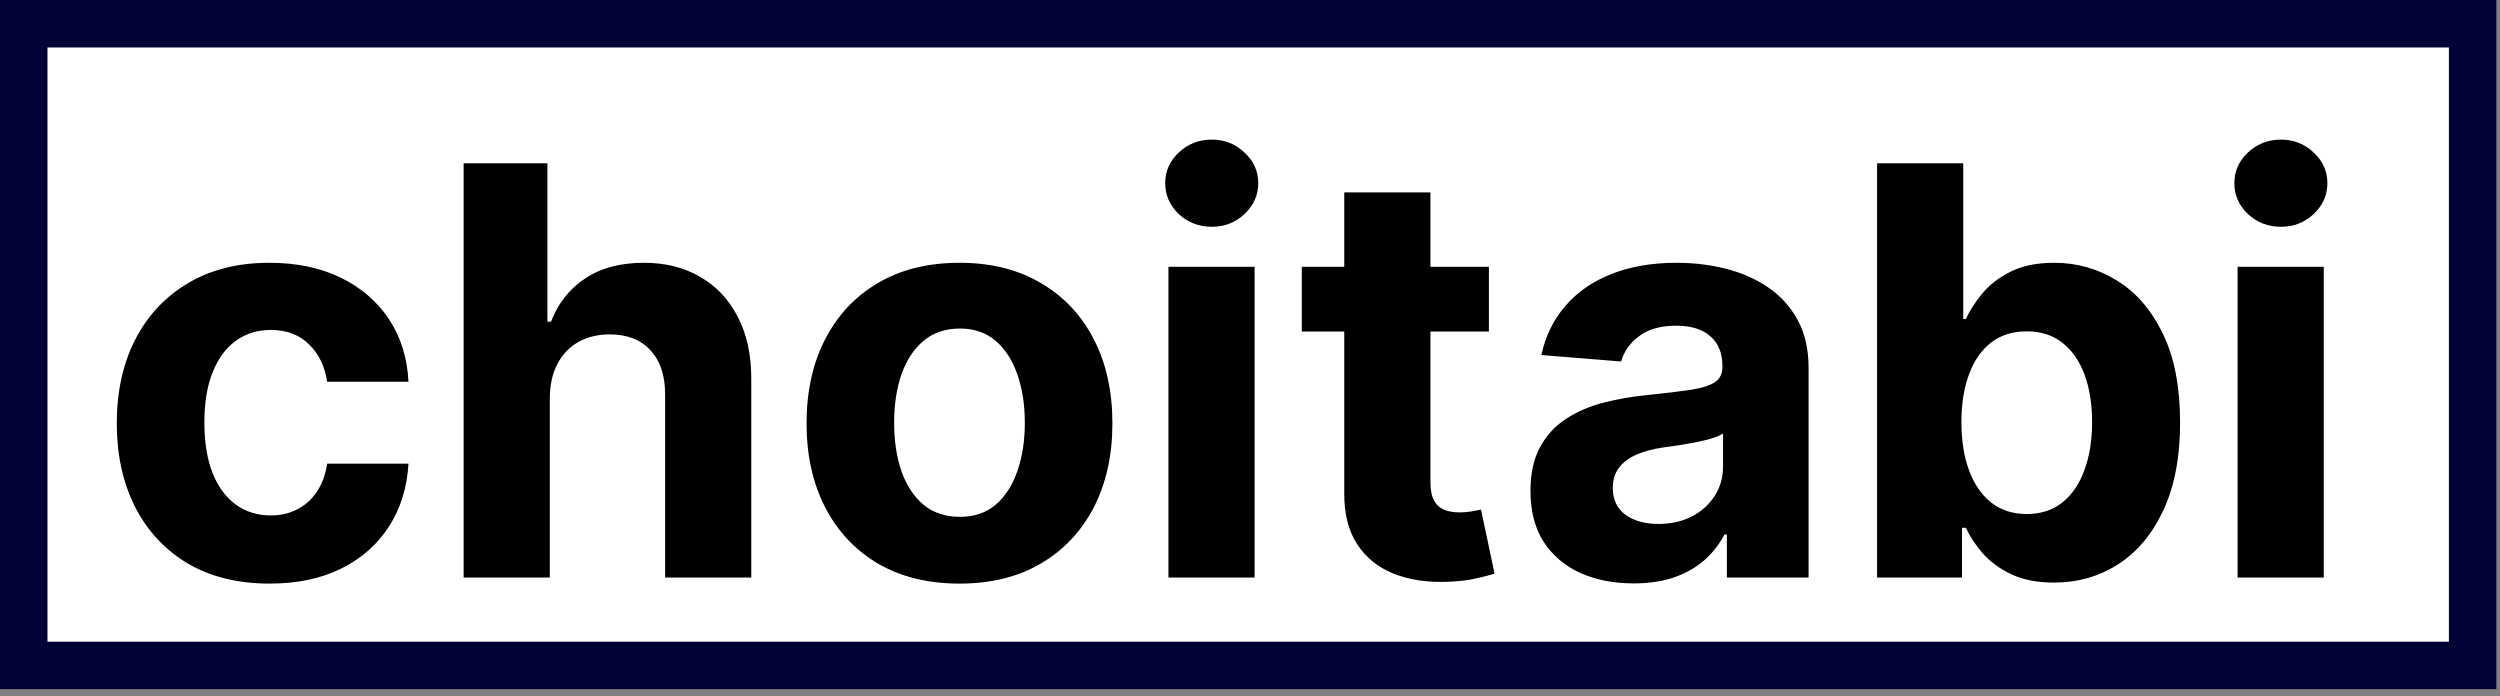
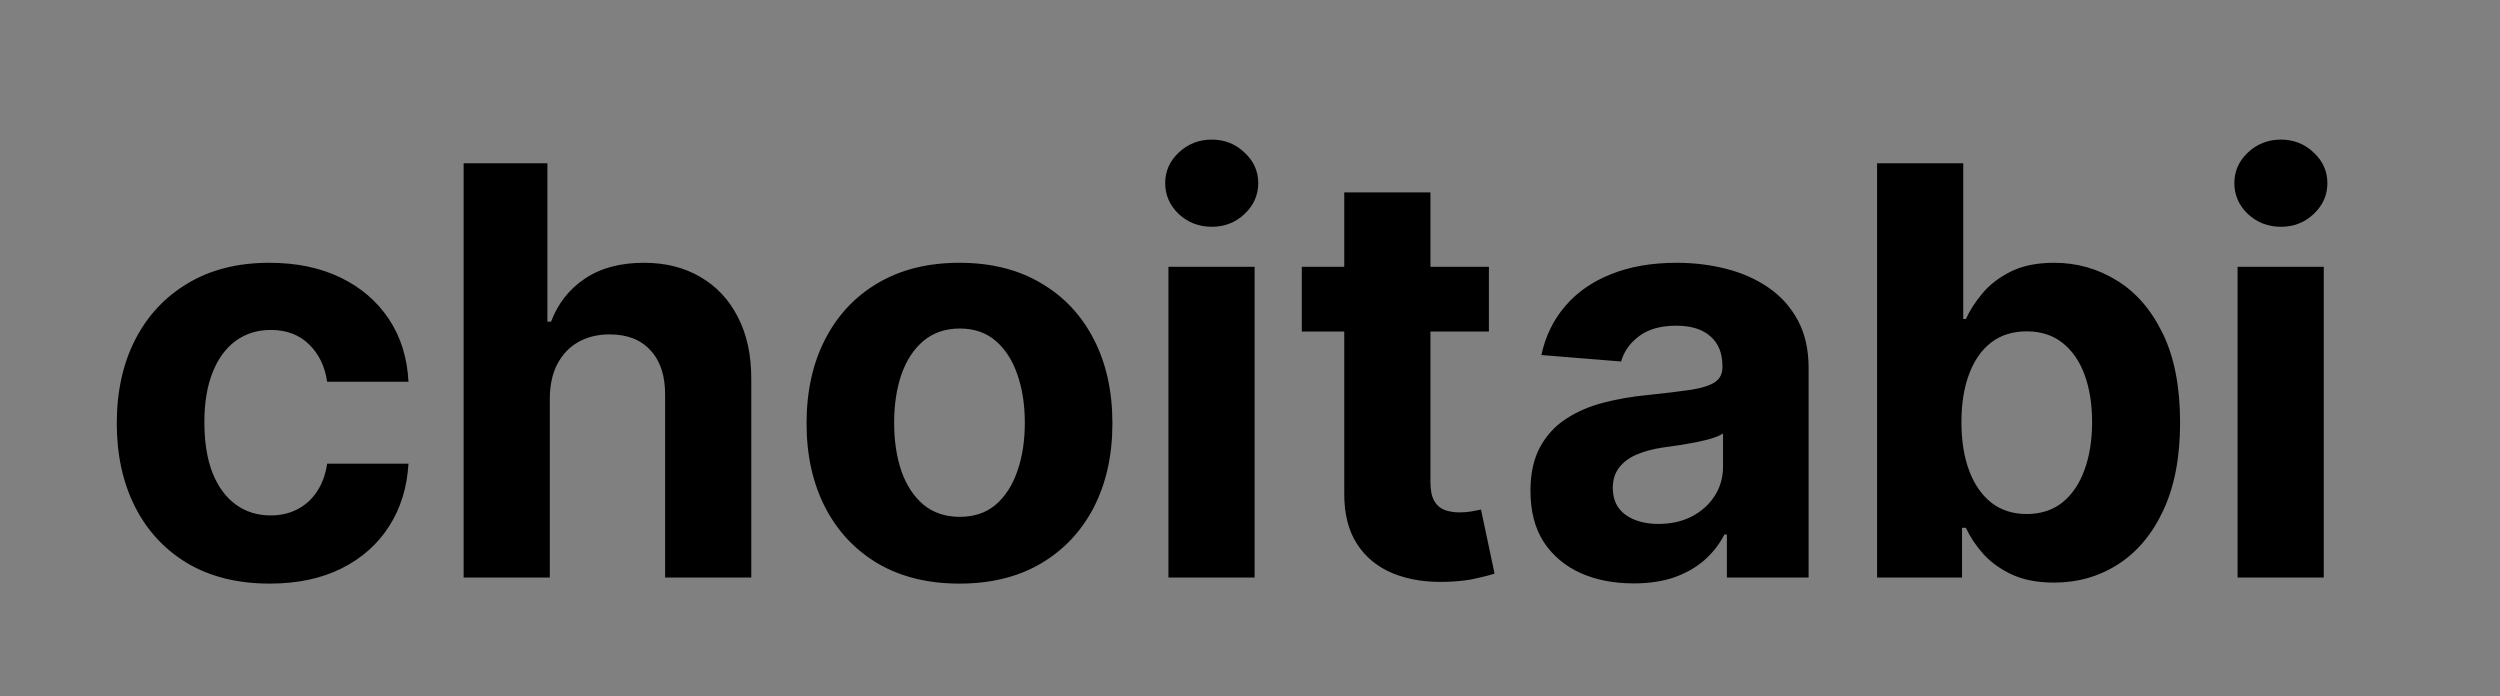
<svg xmlns="http://www.w3.org/2000/svg" width="316" height="88" viewBox="0 0 316 88" fill="none">
  <rect x="0" y="0" width="316" height="88" fill="#808080" stroke="none" />
  <g clip-path="url(#clip0_696_30696)">
-     <path d="M312.54 3H3V84.11H312.54V3Z" fill="white" stroke="#000333" stroke-width="6" stroke-miterlimit="10" />
    <path d="M34.091 73.767C30.068 73.767 26.608 72.915 23.71 71.21C20.829 69.489 18.614 67.102 17.062 64.051C15.528 61 14.761 57.489 14.761 53.517C14.761 49.494 15.537 45.966 17.088 42.932C18.656 39.881 20.881 37.503 23.761 35.798C26.642 34.077 30.068 33.216 34.04 33.216C37.466 33.216 40.466 33.838 43.04 35.082C45.614 36.327 47.651 38.074 49.151 40.324C50.651 42.574 51.477 45.216 51.631 48.25H41.352C41.062 46.29 40.295 44.713 39.051 43.52C37.824 42.31 36.213 41.705 34.219 41.705C32.531 41.705 31.057 42.165 29.796 43.085C28.551 43.989 27.579 45.31 26.881 47.048C26.182 48.787 25.832 50.892 25.832 53.364C25.832 55.869 26.173 58 26.855 59.756C27.554 61.511 28.534 62.849 29.796 63.77C31.057 64.69 32.531 65.151 34.219 65.151C35.463 65.151 36.58 64.895 37.568 64.383C38.574 63.872 39.401 63.131 40.048 62.159C40.713 61.17 41.148 59.986 41.352 58.605H51.631C51.46 61.605 50.642 64.247 49.176 66.531C47.727 68.798 45.724 70.571 43.168 71.849C40.611 73.128 37.585 73.767 34.091 73.767ZM69.496 50.295V73H58.604V20.636H69.19V40.656H69.65C70.536 38.338 71.968 36.523 73.945 35.21C75.923 33.881 78.403 33.216 81.386 33.216C84.113 33.216 86.491 33.812 88.519 35.006C90.565 36.182 92.15 37.878 93.275 40.094C94.417 42.293 94.979 44.926 94.962 47.994V73H84.07V49.938C84.087 47.517 83.474 45.633 82.229 44.287C81.002 42.94 79.281 42.267 77.065 42.267C75.582 42.267 74.269 42.582 73.127 43.213C72.002 43.844 71.116 44.764 70.468 45.974C69.837 47.168 69.513 48.608 69.496 50.295ZM121.278 73.767C117.307 73.767 113.872 72.923 110.974 71.236C108.094 69.531 105.869 67.162 104.301 64.128C102.733 61.077 101.949 57.54 101.949 53.517C101.949 49.46 102.733 45.915 104.301 42.881C105.869 39.83 108.094 37.46 110.974 35.773C113.872 34.068 117.307 33.216 121.278 33.216C125.25 33.216 128.676 34.068 131.557 35.773C134.455 37.46 136.688 39.83 138.256 42.881C139.824 45.915 140.608 49.46 140.608 53.517C140.608 57.54 139.824 61.077 138.256 64.128C136.688 67.162 134.455 69.531 131.557 71.236C128.676 72.923 125.25 73.767 121.278 73.767ZM121.33 65.329C123.136 65.329 124.645 64.818 125.855 63.795C127.065 62.756 127.977 61.341 128.591 59.551C129.222 57.761 129.537 55.724 129.537 53.44C129.537 51.156 129.222 49.119 128.591 47.33C127.977 45.54 127.065 44.125 125.855 43.085C124.645 42.045 123.136 41.526 121.33 41.526C119.506 41.526 117.972 42.045 116.727 43.085C115.5 44.125 114.571 45.54 113.94 47.33C113.327 49.119 113.02 51.156 113.02 53.44C113.02 55.724 113.327 57.761 113.94 59.551C114.571 61.341 115.5 62.756 116.727 63.795C117.972 64.818 119.506 65.329 121.33 65.329ZM147.69 73V33.727H158.582V73H147.69ZM153.162 28.665C151.543 28.665 150.153 28.128 148.994 27.054C147.852 25.963 147.281 24.659 147.281 23.142C147.281 21.642 147.852 20.355 148.994 19.281C150.153 18.19 151.543 17.645 153.162 17.645C154.781 17.645 156.162 18.19 157.304 19.281C158.463 20.355 159.043 21.642 159.043 23.142C159.043 24.659 158.463 25.963 157.304 27.054C156.162 28.128 154.781 28.665 153.162 28.665ZM188.197 33.727V41.909H164.546V33.727H188.197ZM169.915 24.318H180.808V60.932C180.808 61.938 180.961 62.722 181.268 63.284C181.575 63.83 182.001 64.213 182.546 64.435C183.109 64.656 183.756 64.767 184.489 64.767C185.001 64.767 185.512 64.724 186.023 64.639C186.535 64.537 186.927 64.46 187.2 64.409L188.913 72.514C188.367 72.685 187.6 72.881 186.612 73.102C185.623 73.341 184.421 73.486 183.006 73.537C180.381 73.639 178.08 73.29 176.103 72.489C174.143 71.688 172.617 70.443 171.526 68.756C170.435 67.068 169.898 64.938 169.915 62.364V24.318ZM206.491 73.742C203.985 73.742 201.752 73.307 199.792 72.438C197.832 71.551 196.281 70.247 195.138 68.526C194.013 66.787 193.451 64.622 193.451 62.031C193.451 59.849 193.852 58.017 194.653 56.534C195.454 55.051 196.545 53.858 197.925 52.955C199.306 52.051 200.874 51.369 202.63 50.909C204.403 50.449 206.261 50.125 208.204 49.938C210.488 49.699 212.329 49.477 213.727 49.273C215.124 49.051 216.138 48.727 216.769 48.301C217.4 47.875 217.715 47.244 217.715 46.409V46.256C217.715 44.636 217.204 43.383 216.181 42.497C215.175 41.611 213.744 41.168 211.886 41.168C209.925 41.168 208.366 41.602 207.207 42.472C206.048 43.324 205.281 44.398 204.906 45.693L194.832 44.875C195.343 42.489 196.349 40.426 197.849 38.688C199.349 36.932 201.283 35.585 203.653 34.648C206.039 33.693 208.8 33.216 211.937 33.216C214.119 33.216 216.207 33.472 218.201 33.983C220.212 34.494 221.994 35.287 223.545 36.361C225.113 37.435 226.349 38.815 227.252 40.503C228.156 42.173 228.607 44.176 228.607 46.511V73H218.278V67.554H217.971C217.34 68.781 216.496 69.864 215.44 70.801C214.383 71.722 213.113 72.446 211.63 72.974C210.147 73.486 208.434 73.742 206.491 73.742ZM209.61 66.224C211.212 66.224 212.627 65.909 213.854 65.278C215.082 64.631 216.045 63.761 216.744 62.67C217.442 61.58 217.792 60.344 217.792 58.963V54.795C217.451 55.017 216.982 55.222 216.386 55.409C215.806 55.58 215.15 55.742 214.417 55.895C213.684 56.031 212.951 56.159 212.218 56.278C211.485 56.381 210.82 56.474 210.224 56.56C208.945 56.747 207.829 57.045 206.874 57.455C205.92 57.864 205.178 58.418 204.65 59.117C204.121 59.798 203.857 60.651 203.857 61.673C203.857 63.156 204.394 64.29 205.468 65.074C206.559 65.841 207.94 66.224 209.61 66.224ZM237.262 73V20.636H248.154V40.324H248.487C248.964 39.267 249.654 38.193 250.558 37.102C251.478 35.994 252.671 35.074 254.137 34.341C255.62 33.591 257.461 33.216 259.66 33.216C262.523 33.216 265.165 33.966 267.586 35.466C270.006 36.949 271.941 39.19 273.39 42.19C274.839 45.173 275.563 48.915 275.563 53.415C275.563 57.795 274.856 61.494 273.441 64.511C272.043 67.511 270.134 69.787 267.714 71.338C265.31 72.872 262.617 73.639 259.634 73.639C257.521 73.639 255.722 73.29 254.239 72.591C252.773 71.892 251.572 71.014 250.634 69.957C249.697 68.883 248.981 67.801 248.487 66.71H248.001V73H237.262ZM247.924 53.364C247.924 55.699 248.248 57.736 248.896 59.474C249.543 61.213 250.481 62.568 251.708 63.54C252.935 64.494 254.427 64.972 256.183 64.972C257.955 64.972 259.455 64.486 260.683 63.514C261.91 62.526 262.839 61.162 263.469 59.423C264.117 57.668 264.441 55.648 264.441 53.364C264.441 51.097 264.126 49.102 263.495 47.381C262.864 45.659 261.935 44.312 260.708 43.341C259.481 42.369 257.972 41.883 256.183 41.883C254.41 41.883 252.91 42.352 251.683 43.29C250.472 44.227 249.543 45.557 248.896 47.278C248.248 49 247.924 51.028 247.924 53.364ZM282.831 73V33.727H293.723V73H282.831ZM288.303 28.665C286.683 28.665 285.294 28.128 284.135 27.054C282.993 25.963 282.422 24.659 282.422 23.142C282.422 21.642 282.993 20.355 284.135 19.281C285.294 18.19 286.683 17.645 288.303 17.645C289.922 17.645 291.303 18.19 292.445 19.281C293.604 20.355 294.183 21.642 294.183 23.142C294.183 24.659 293.604 25.963 292.445 27.054C291.303 28.128 289.922 28.665 288.303 28.665Z" fill="black" />
  </g>
  <defs>
    <clipPath id="clip0_696_30696">
      <rect width="316" height="88" fill="white" />
    </clipPath>
  </defs>
</svg>